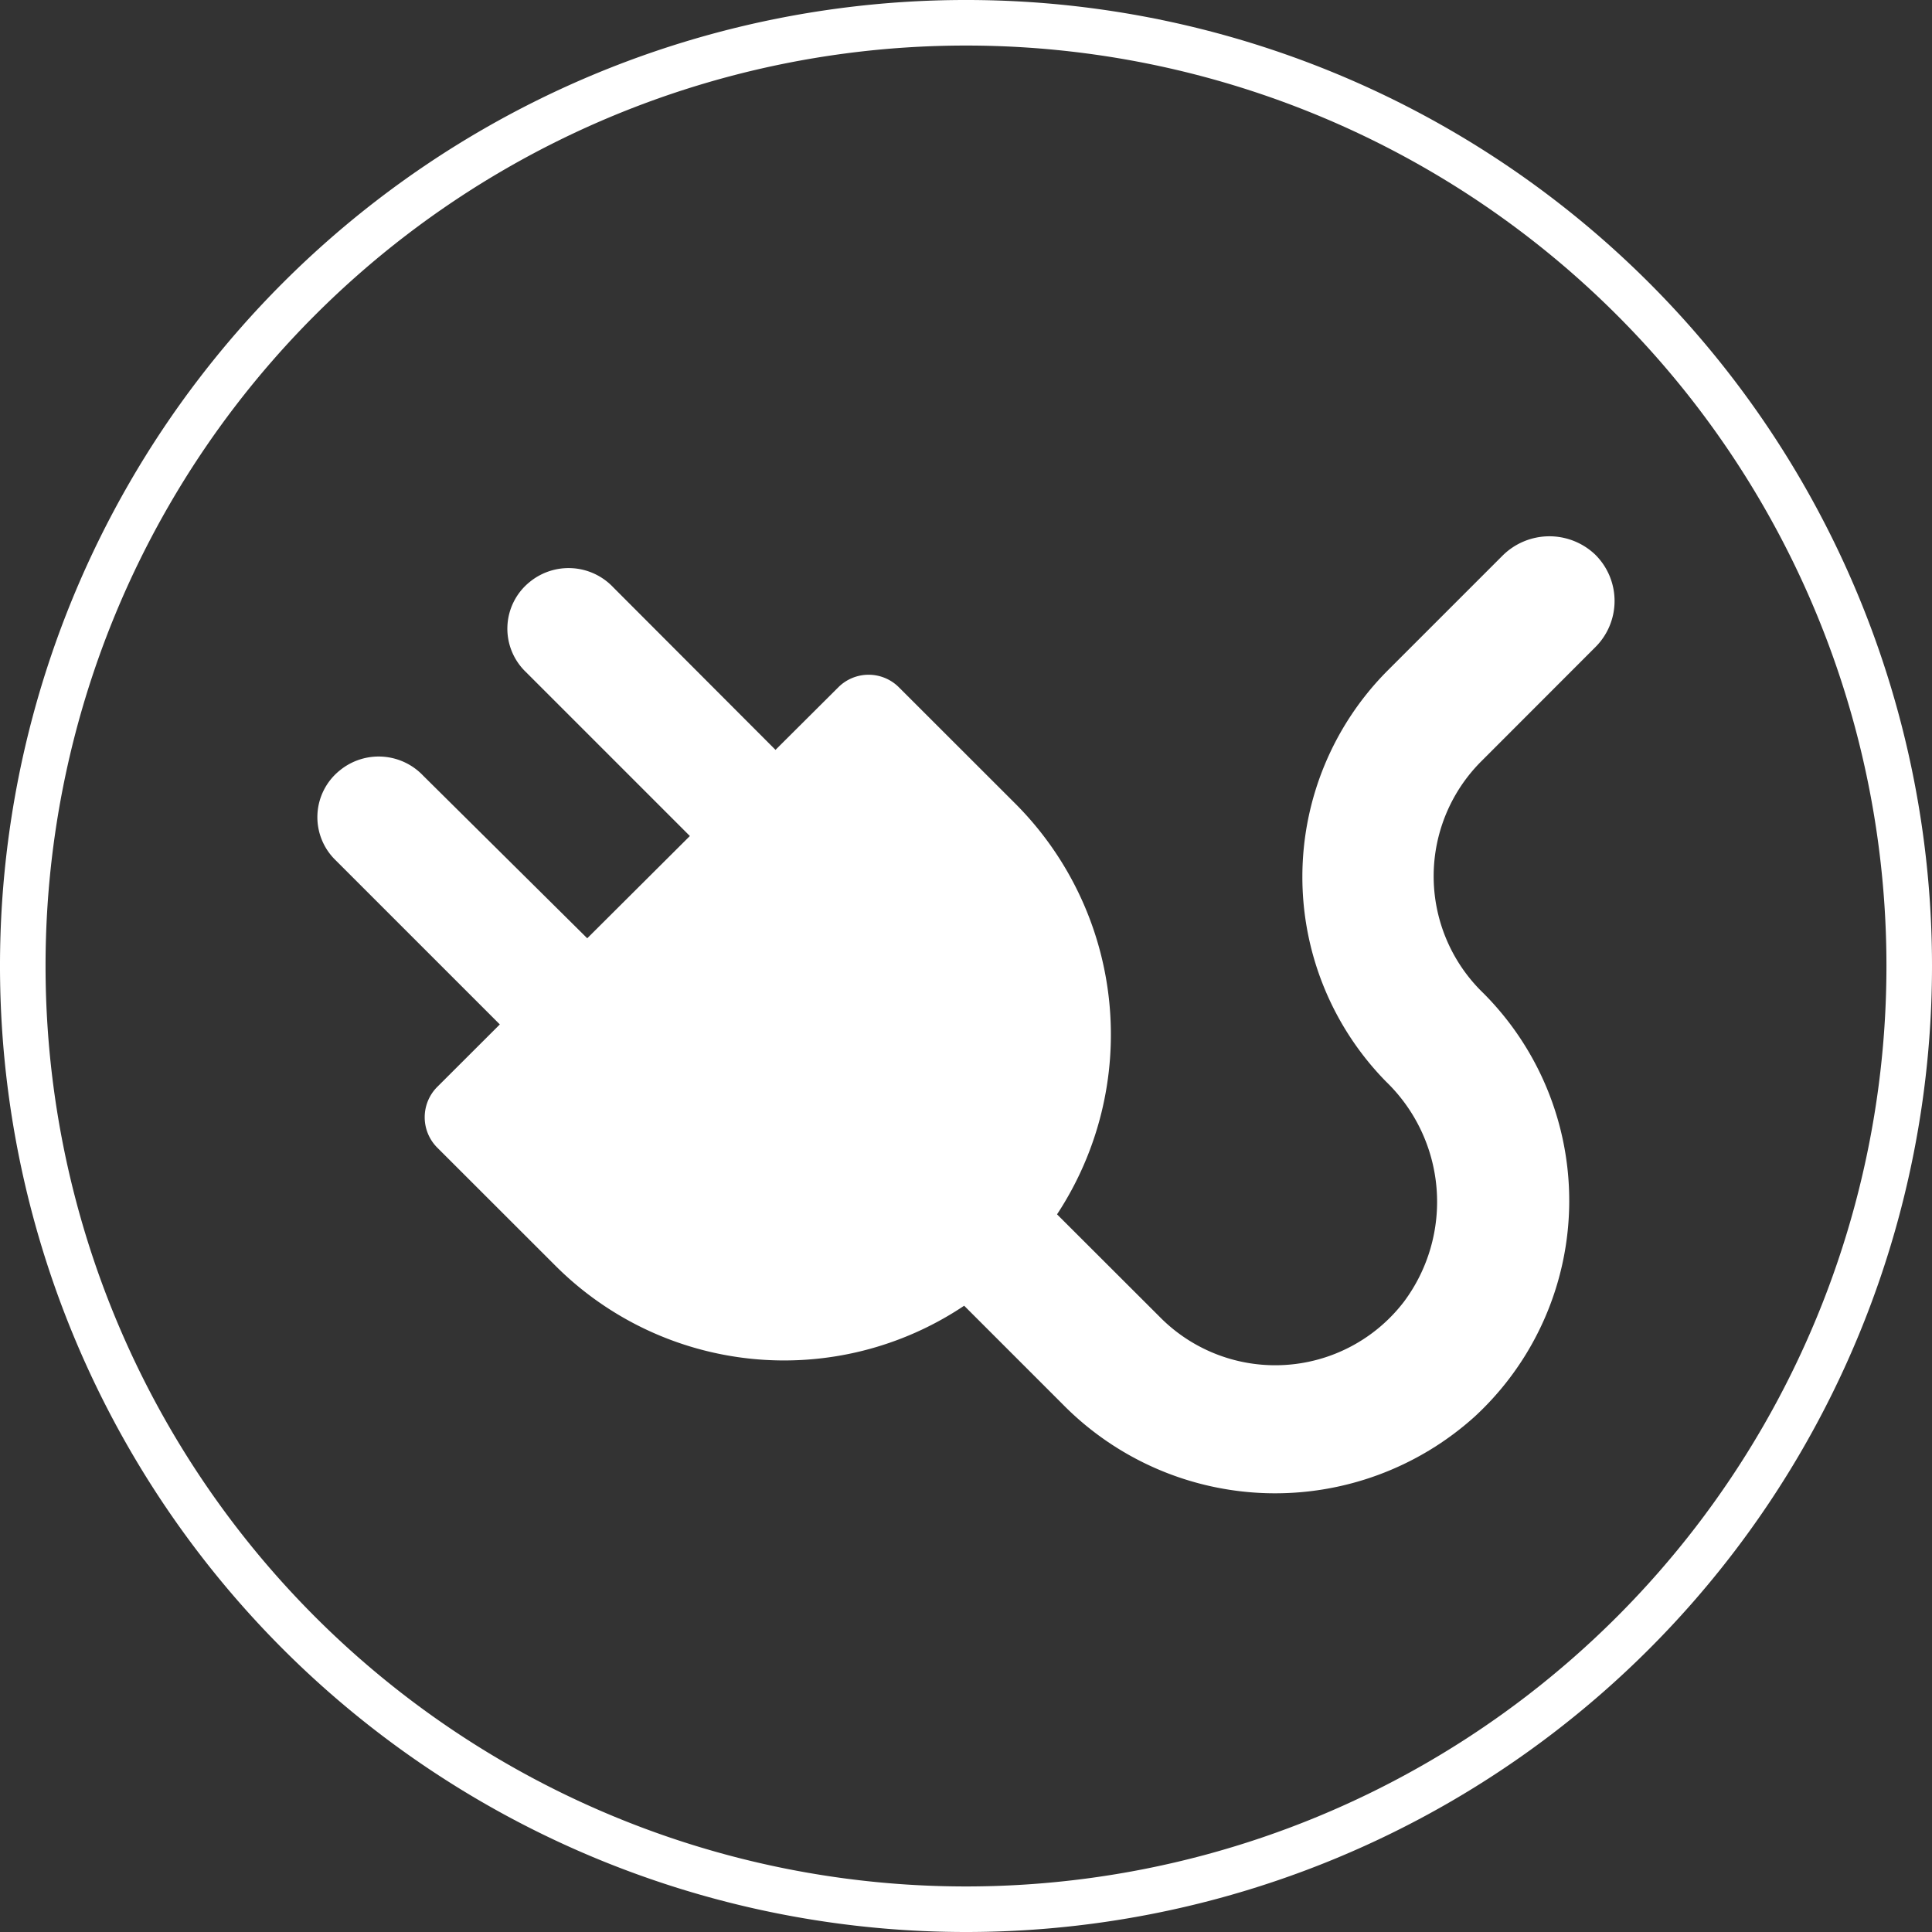
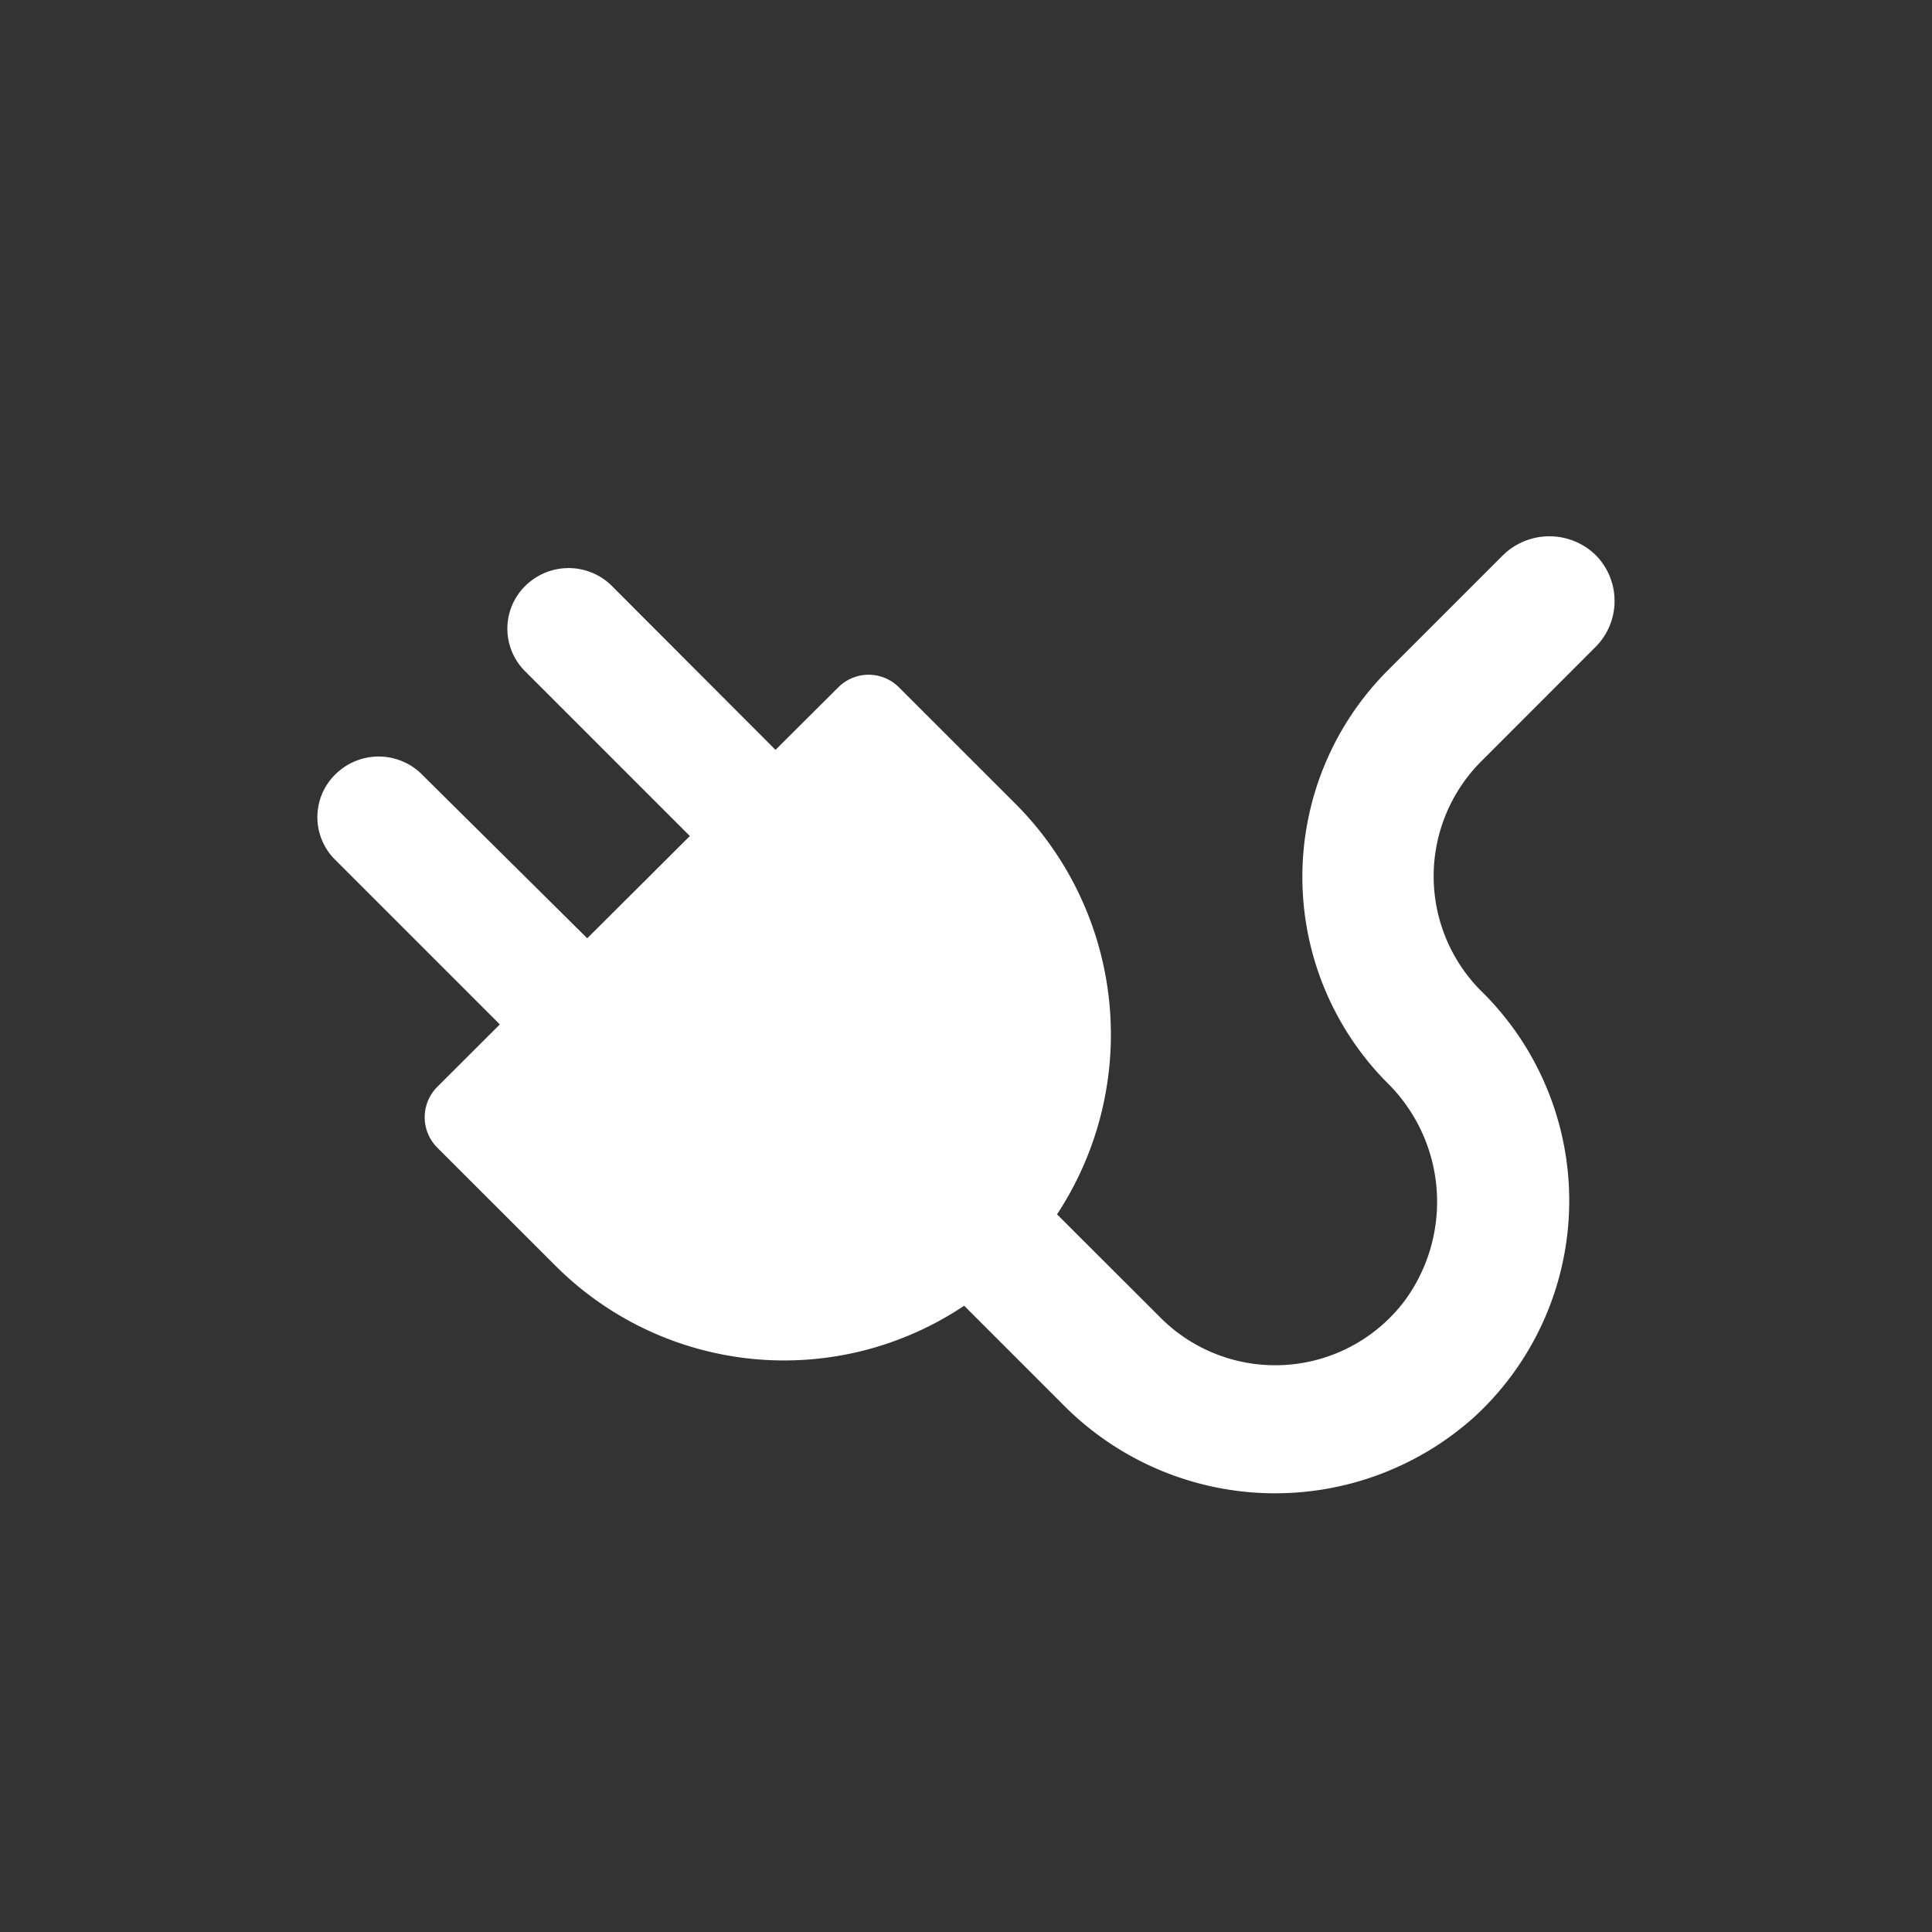
<svg xmlns="http://www.w3.org/2000/svg" width="42.411" height="42.411" viewBox="0 0 42.411 42.411">
  <rect x="0" y="0" width="42.411" height="42.411" fill="#333333" stroke="none" />
  <defs>
    <style>.a{fill:#fff;}.b{fill:none;stroke:#fff;}</style>
  </defs>
  <g transform="translate(-190.155 -7235.715)">
    <path class="a" d="M8.834.146,6.315,2.665a6.416,6.416,0,0,0-.03,9.024,3.667,3.667,0,0,1,.391,4.828,3.559,3.559,0,0,1-5.367.329L-.94,14.6a7.176,7.176,0,0,0-.9-9L-4.417,3.025a.94.94,0,0,0-1.319,0L-7,4.284l-.12.12L-10.683.835a1.348,1.348,0,0,0-1.829-.12A1.317,1.317,0,0,0-12.6,2.695l3.6,3.6L-11.253,8.54l-3.6-3.568a1.346,1.346,0,0,0-1.828-.12,1.316,1.316,0,0,0-.091,1.979l3.6,3.6-.12.12-1.26,1.258a.944.944,0,0,0,0,1.32l2.579,2.577a7.1,7.1,0,0,0,8.994.9L-.82,18.765a6.541,6.541,0,0,0,9.054.27,6.449,6.449,0,0,0,.18-9.295l-.03-.029a3.566,3.566,0,0,1,0-5.067l2.488-2.49a1.43,1.43,0,0,0,0-2.038,1.458,1.458,0,0,0-2.038.03" transform="translate(214.299 7247.772)" />
-     <path class="b" d="M7.033,14.065A20.705,20.705,0,0,0,27.738-6.641,20.7,20.7,0,0,0,7.033-27.346,20.7,20.7,0,0,0-13.673-6.641,20.705,20.705,0,0,0,7.033,14.065Z" transform="translate(204.328 7263.561)" />
  </g>
</svg>